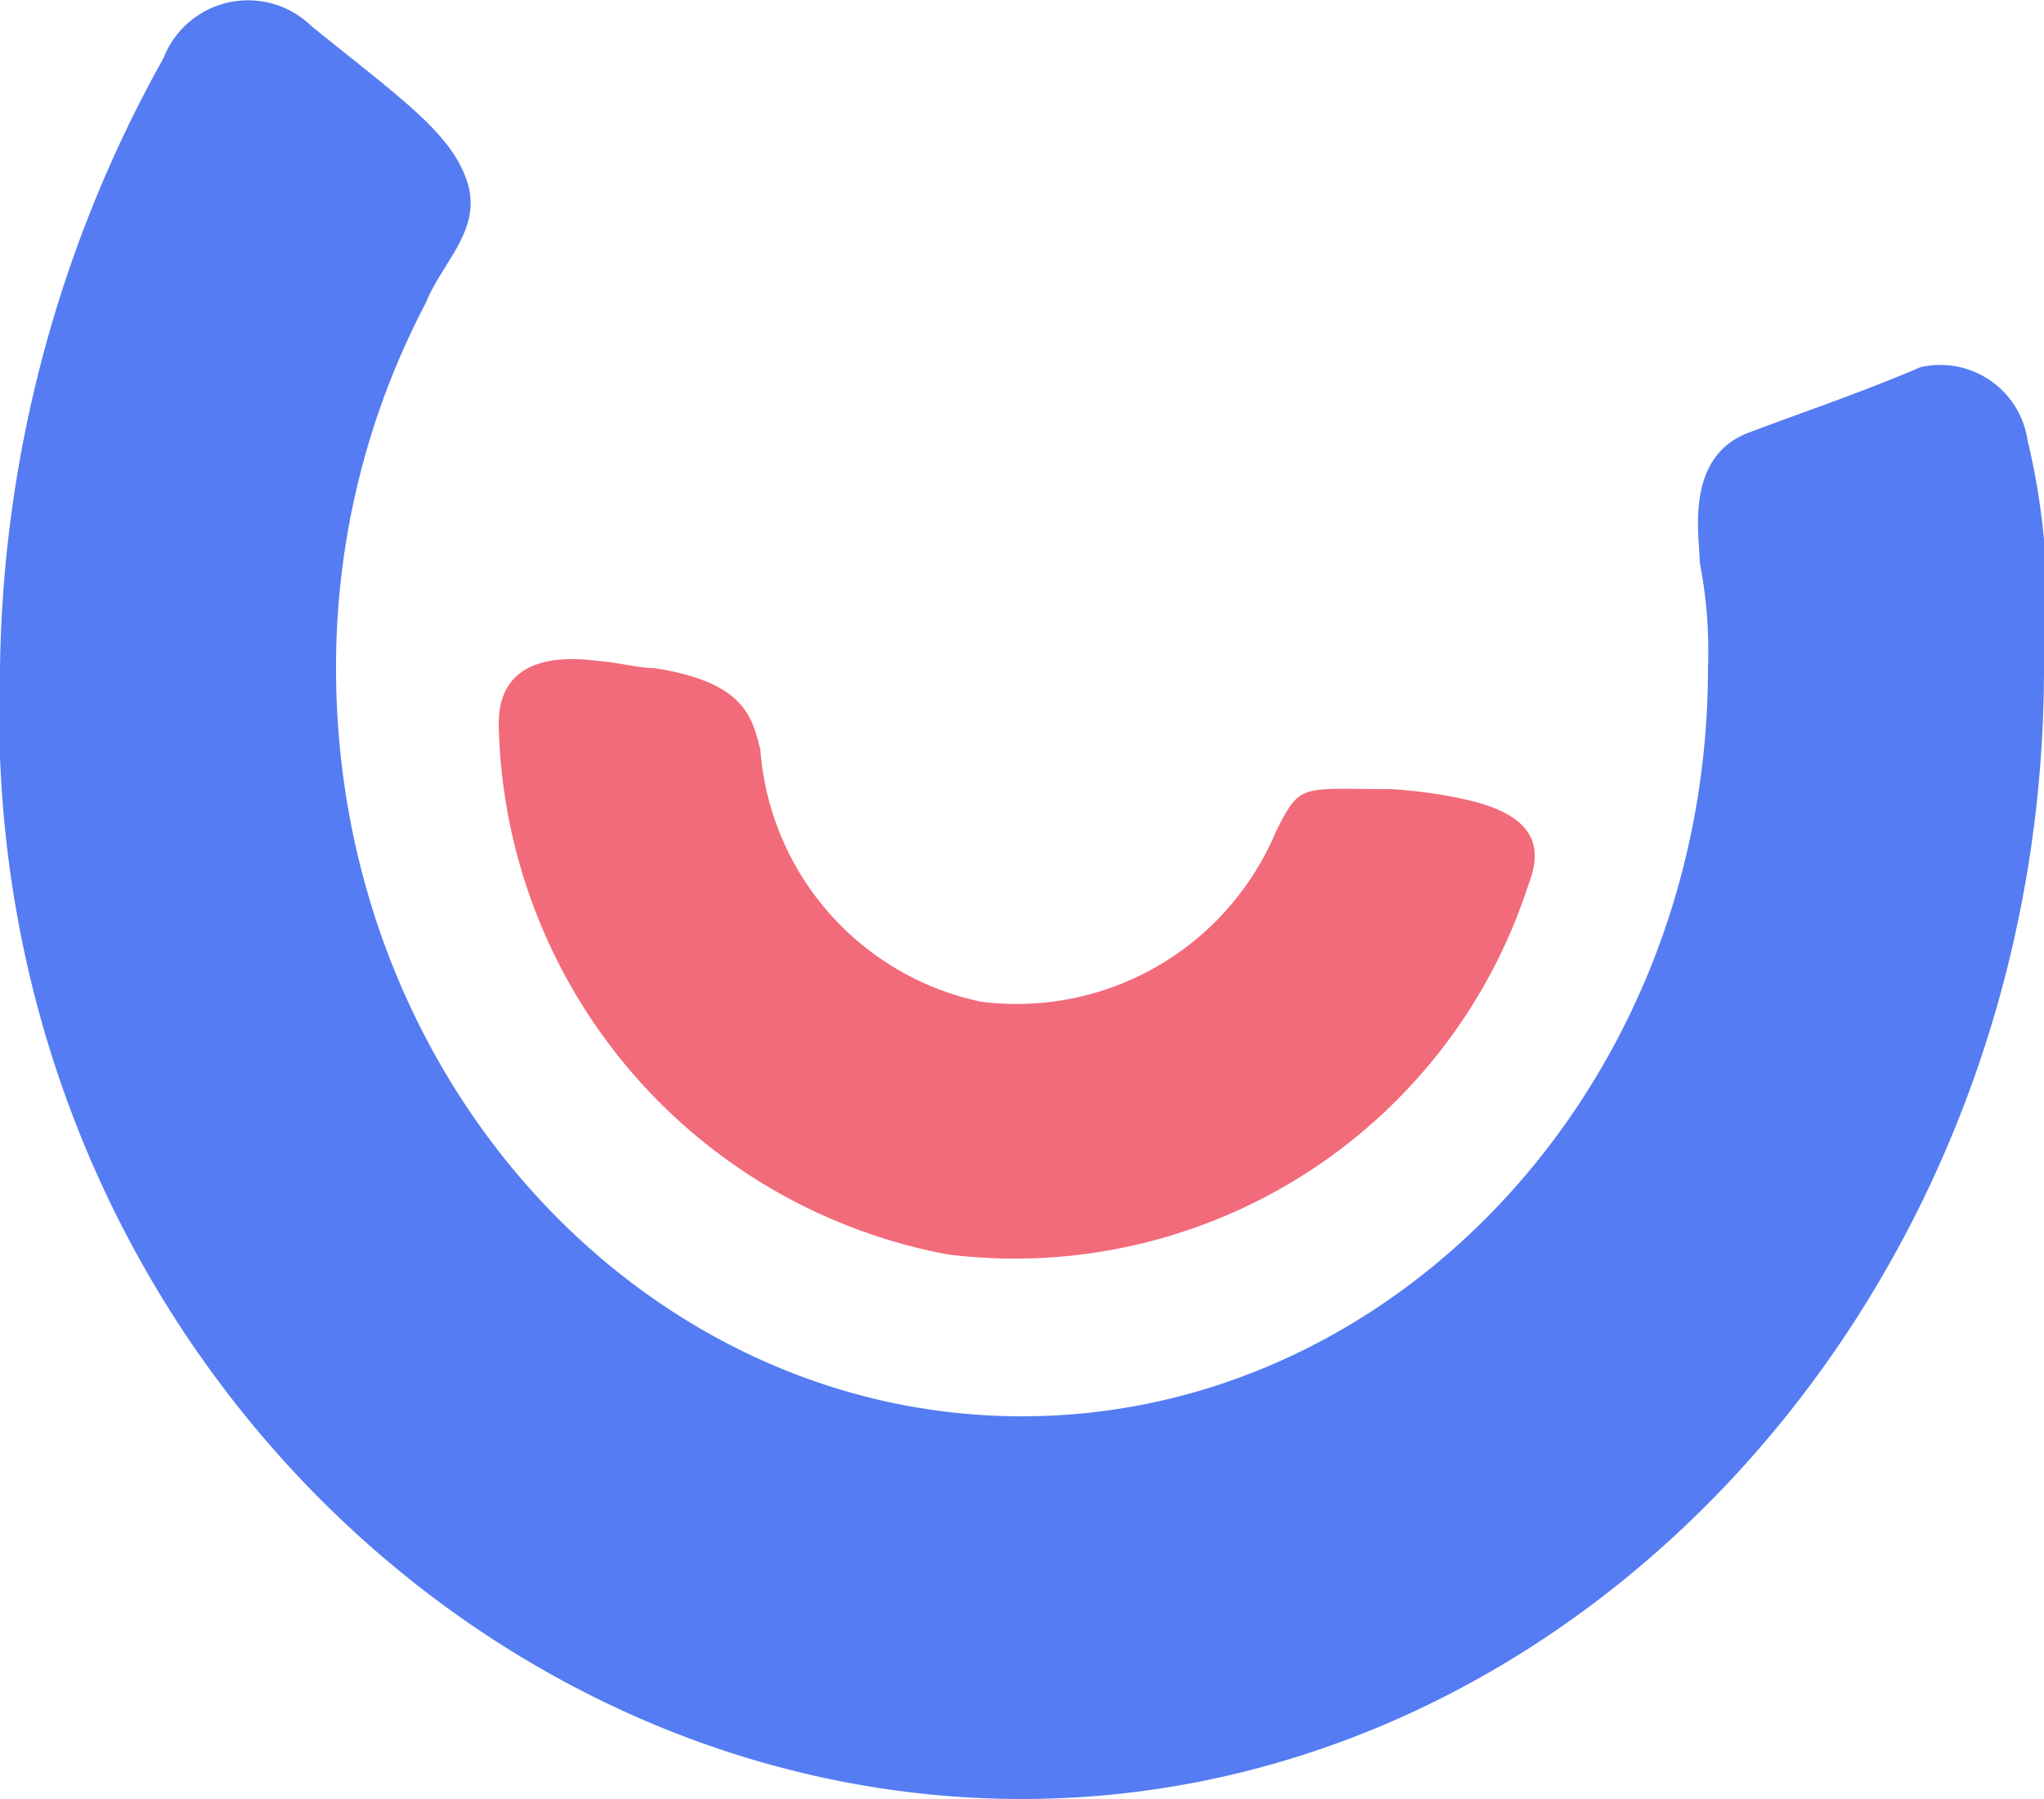
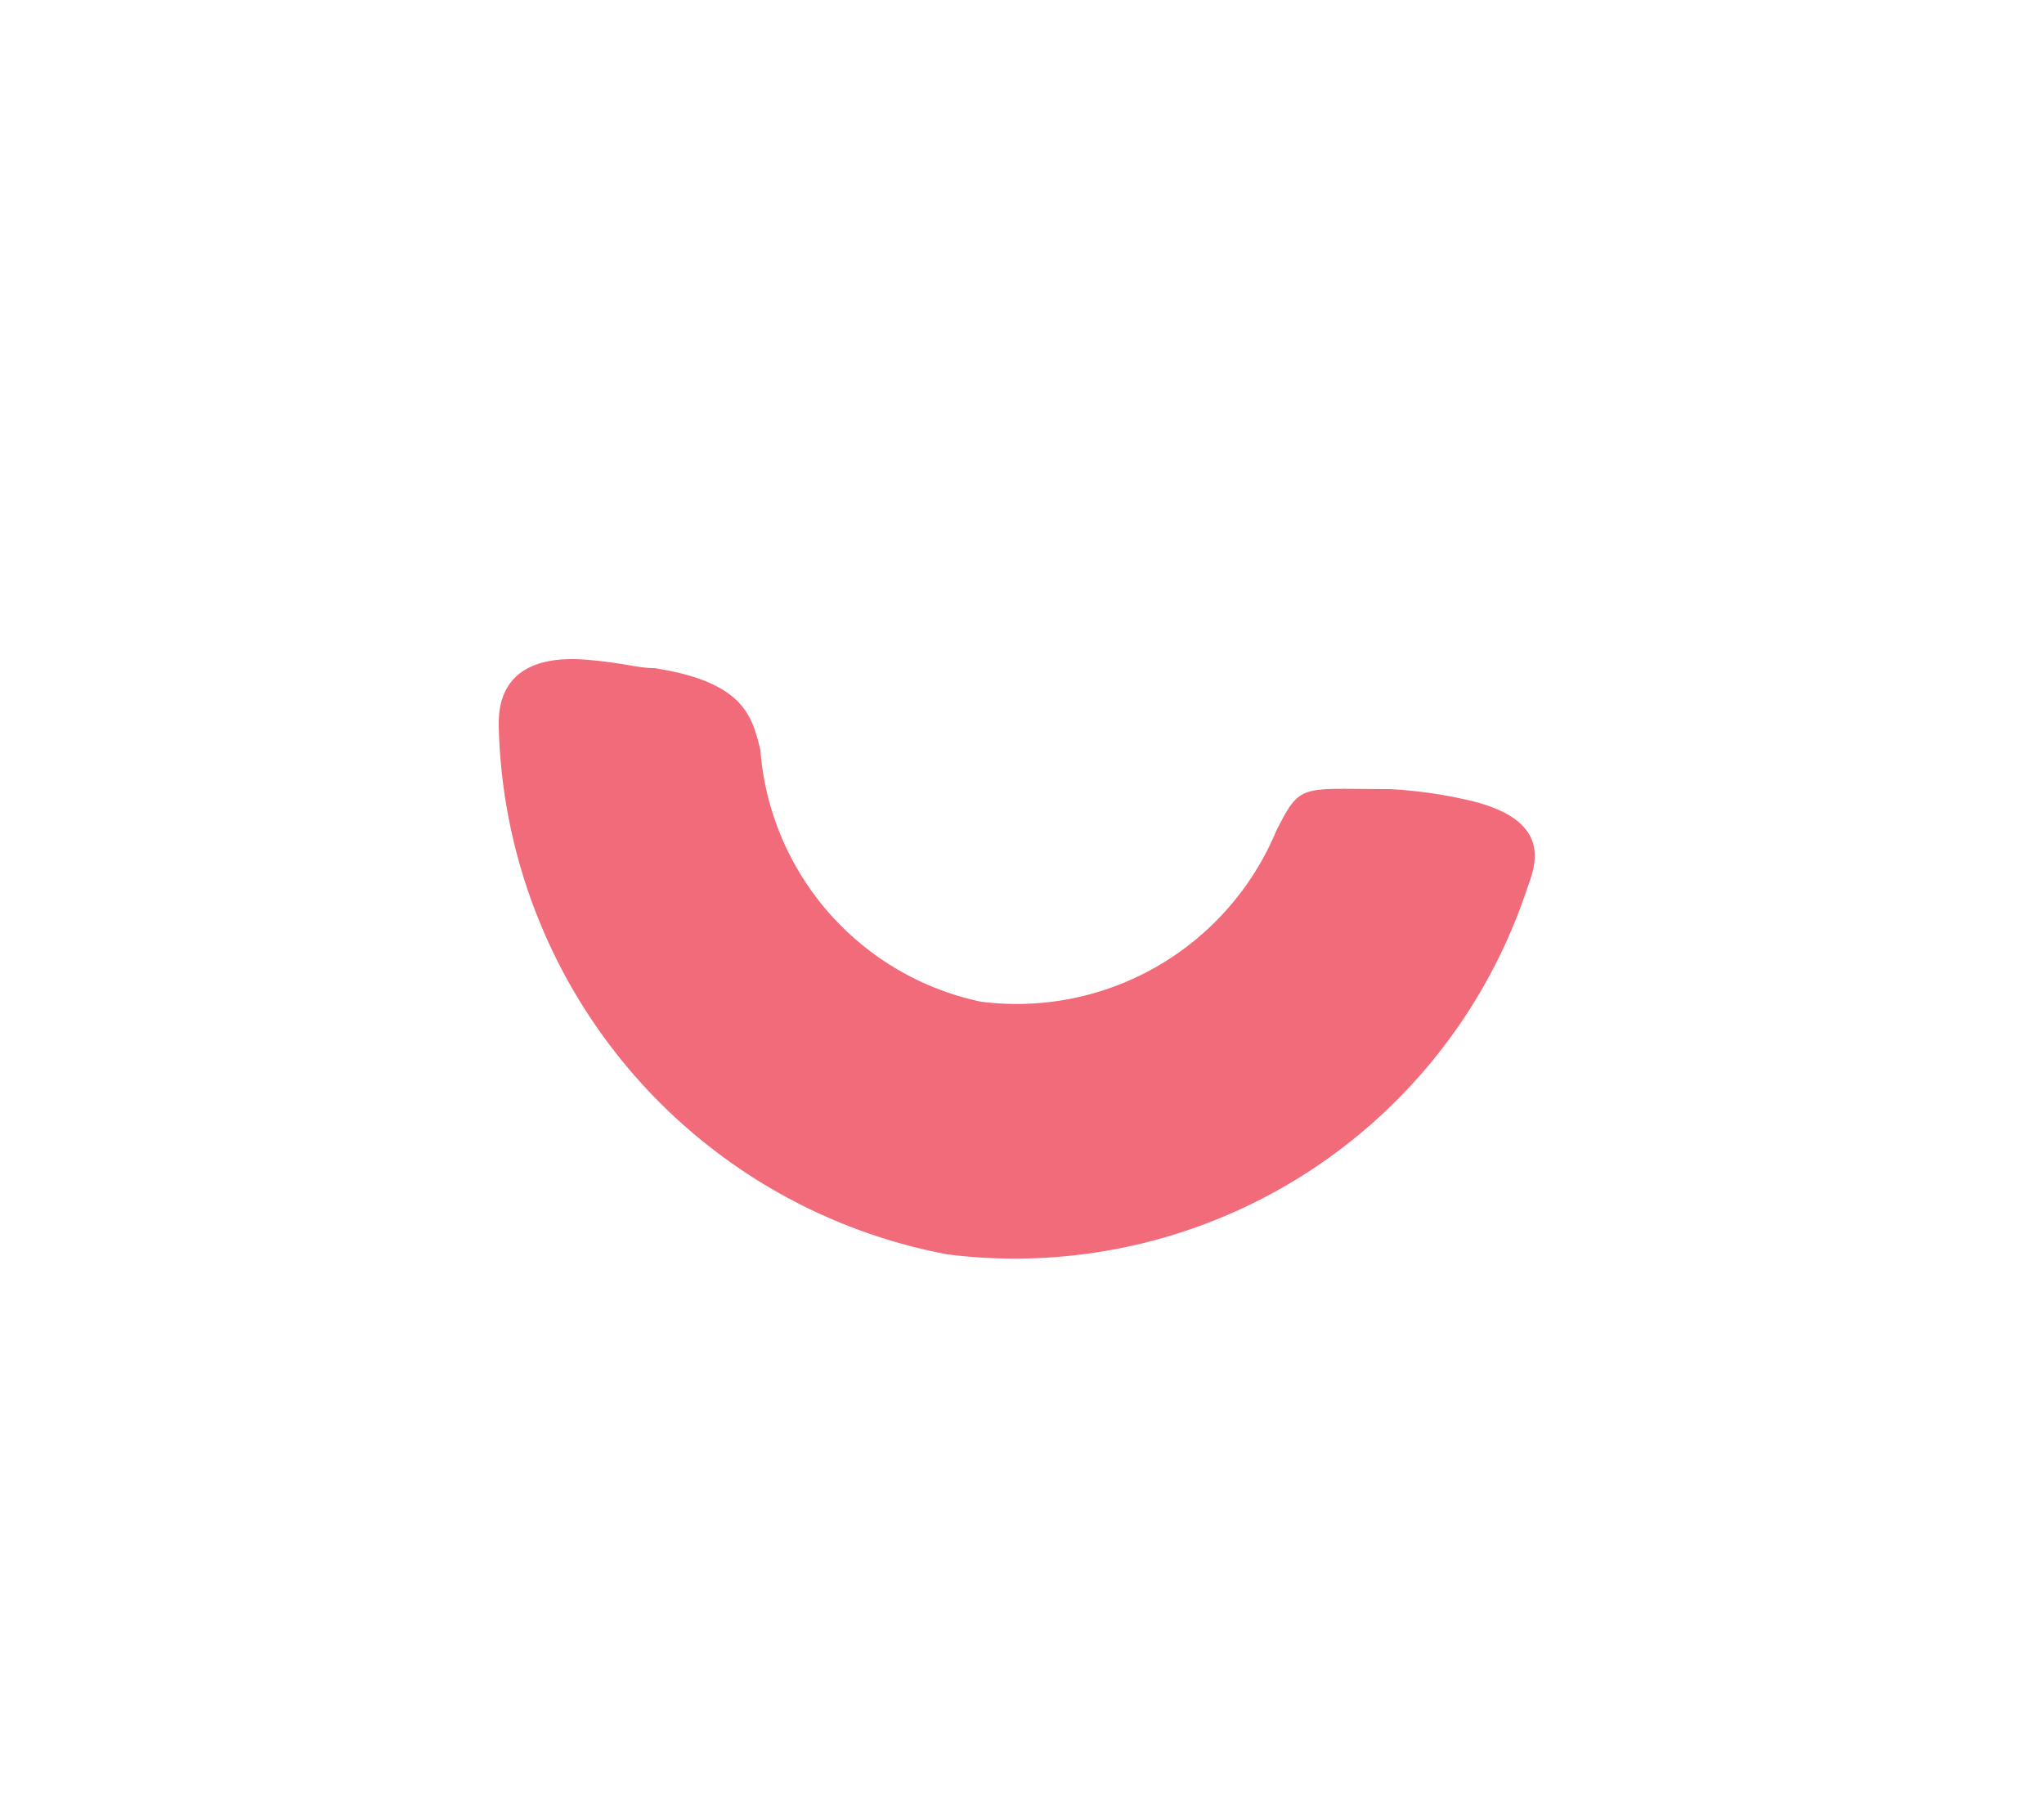
<svg xmlns="http://www.w3.org/2000/svg" id="img-umbler-favicon" viewBox="0 0 25 22">
-   <path id="out" d="M23.49 4.49c-.7.3-1.3.5-2.1.8s-.6 1.29-.6 1.59a5.65 5.65 0 0 1 .1 1.29c0 5.07-3.8 9.15-8.39 9.15s-8.39-4.07-8.39-9.15a9.57 9.57 0 0 1 1.1-4.47c.2-.5.7-.9.5-1.49s-.8-1-1.9-1.89A1.11 1.11 0 0 0 2 .71a15.69 15.69 0 0 0-2 7.46C-.29 15.93 5.7 22 12.5 22S25 15.83 25 8.17a8.55 8.55 0 0 0-.2-2.78 1.08 1.08 0 0 0-1.31-.9Z" fill="#557cf2" />
  <path id="in" d="M17.89 9.77a5.59 5.59 0 0 0-.89-.12c-1.1 0-1.09-.08-1.39.51A3.44 3.44 0 0 1 12 12.25a3.41 3.41 0 0 1-2.7-3.08c-.1-.4-.19-.83-1.3-1-.2 0-.35-.06-.8-.1-1.1-.1-1.1.6-1.1.8a6.73 6.73 0 0 0 5.49 6.47 6.6 6.6 0 0 0 7.09-4.48c.11-.3.32-.86-.79-1.09Z" fill="#f26b7a" />
</svg>